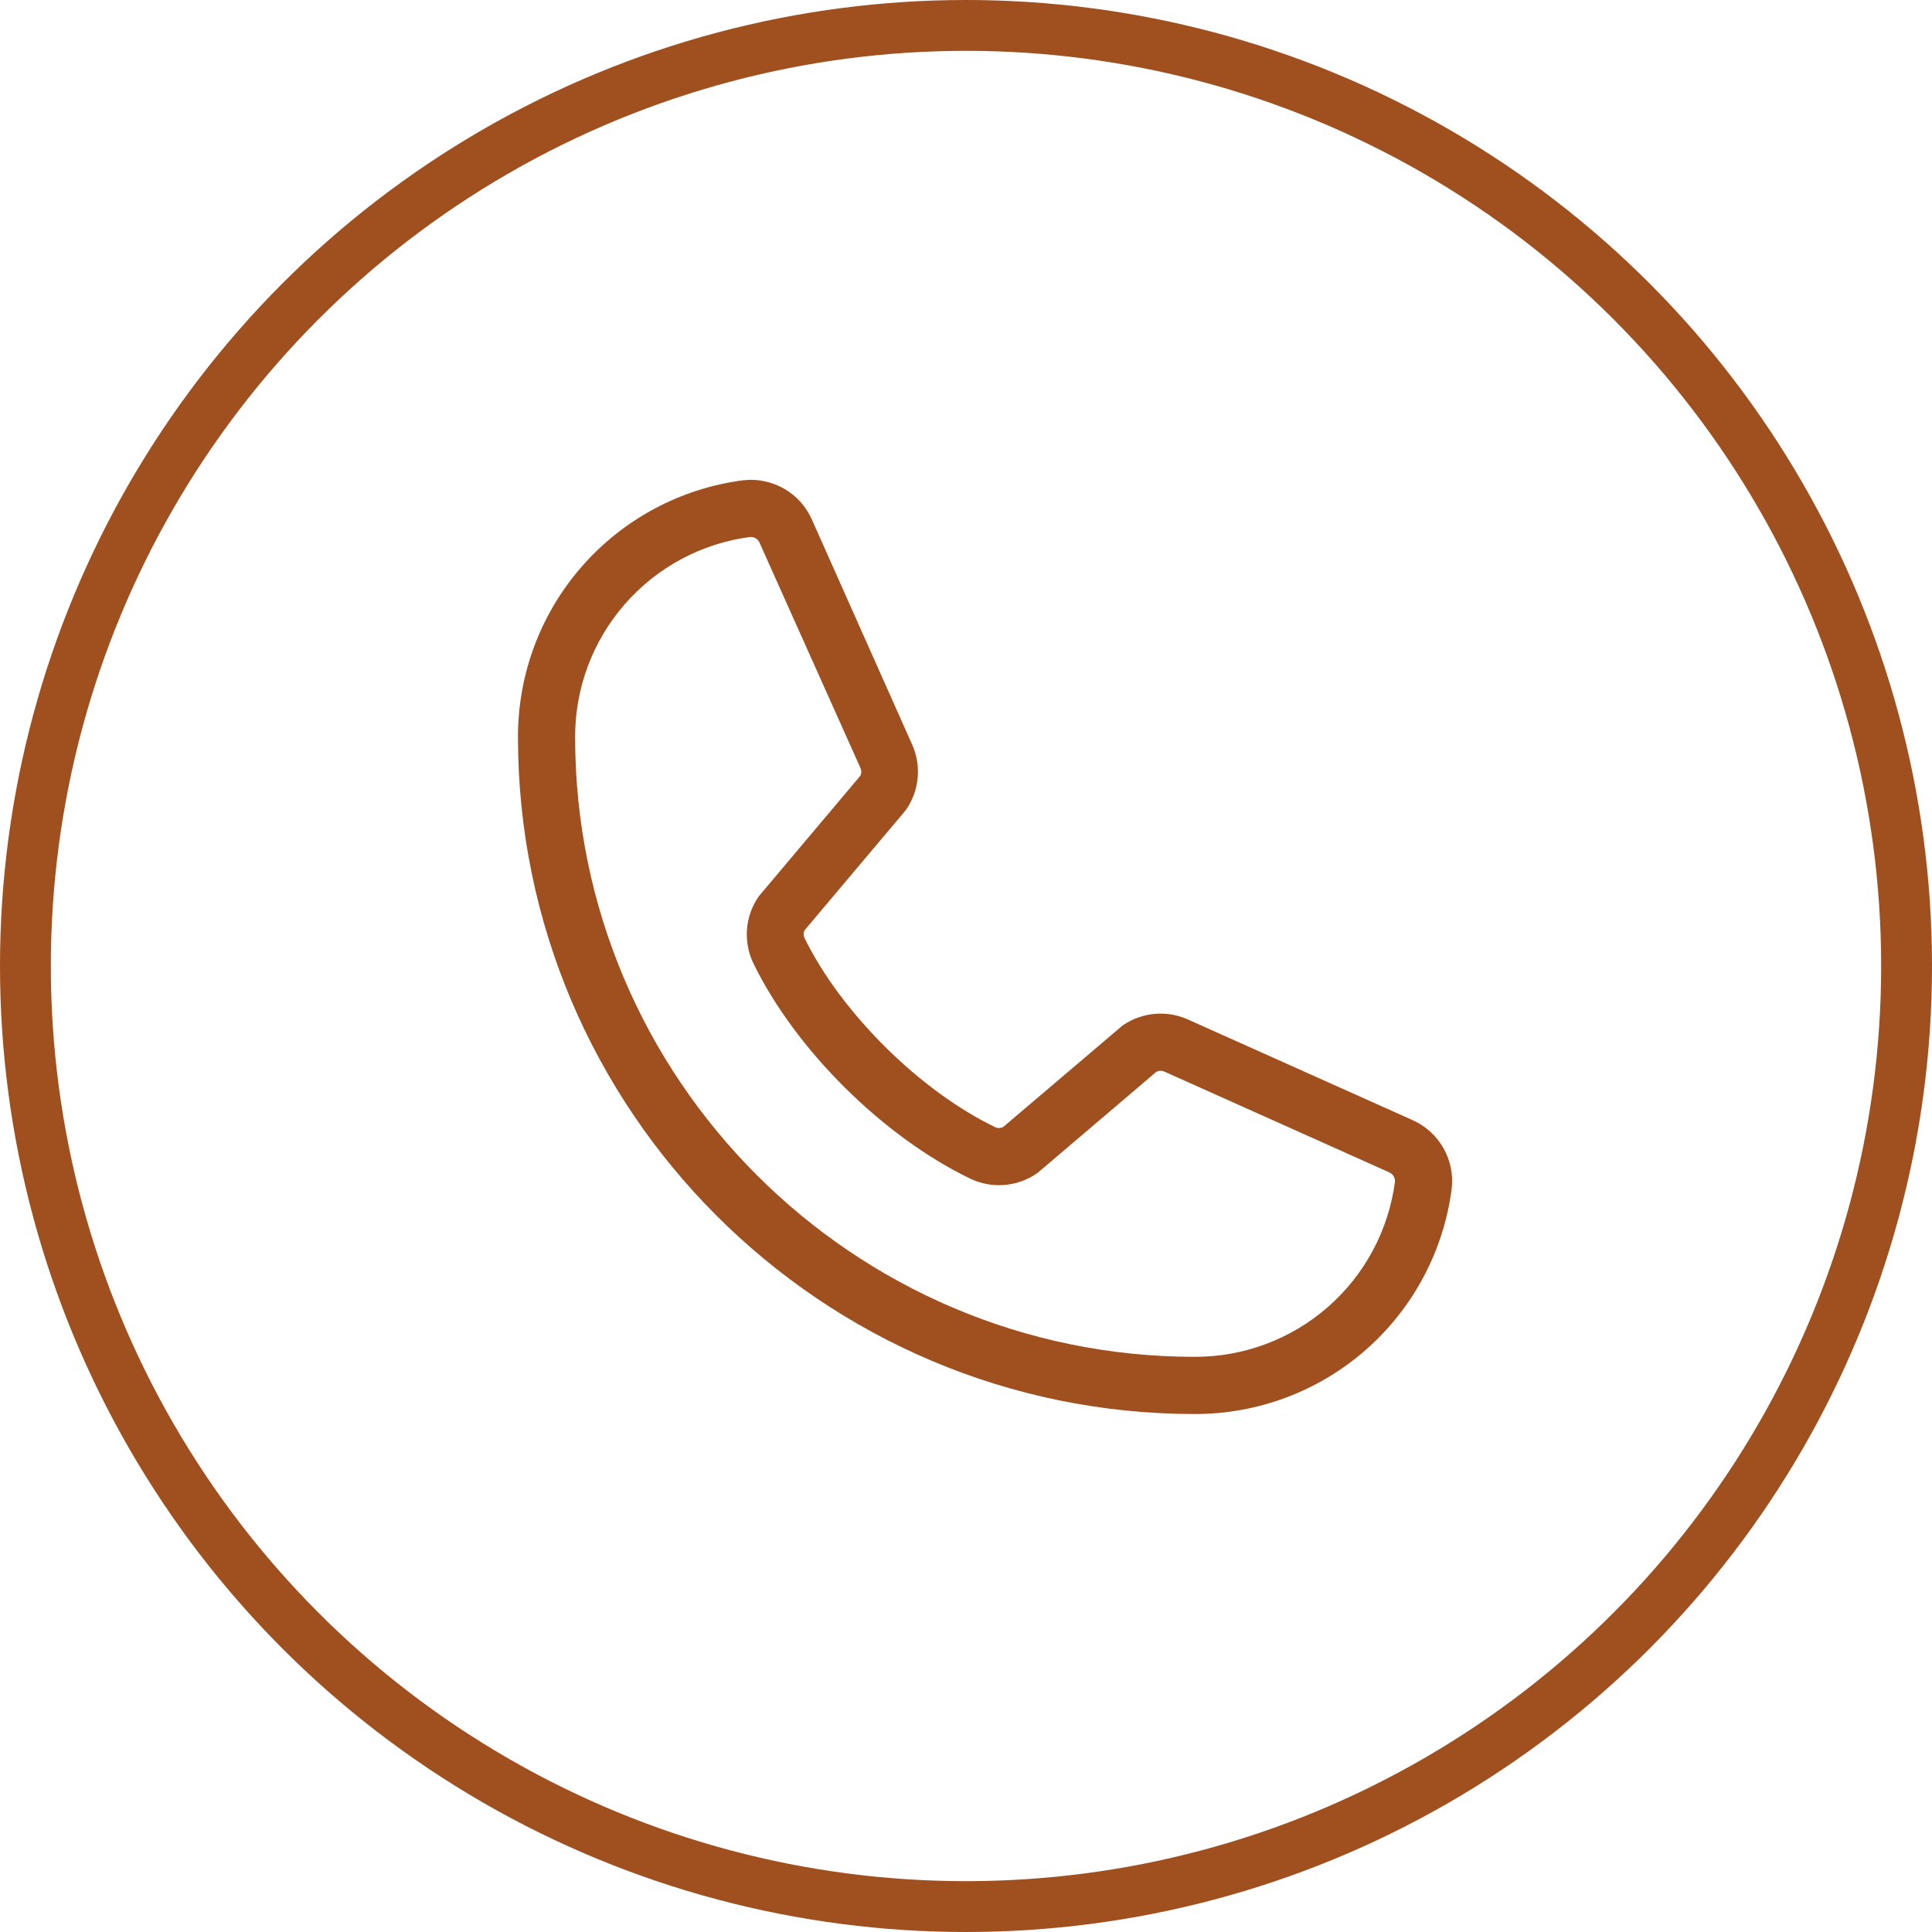
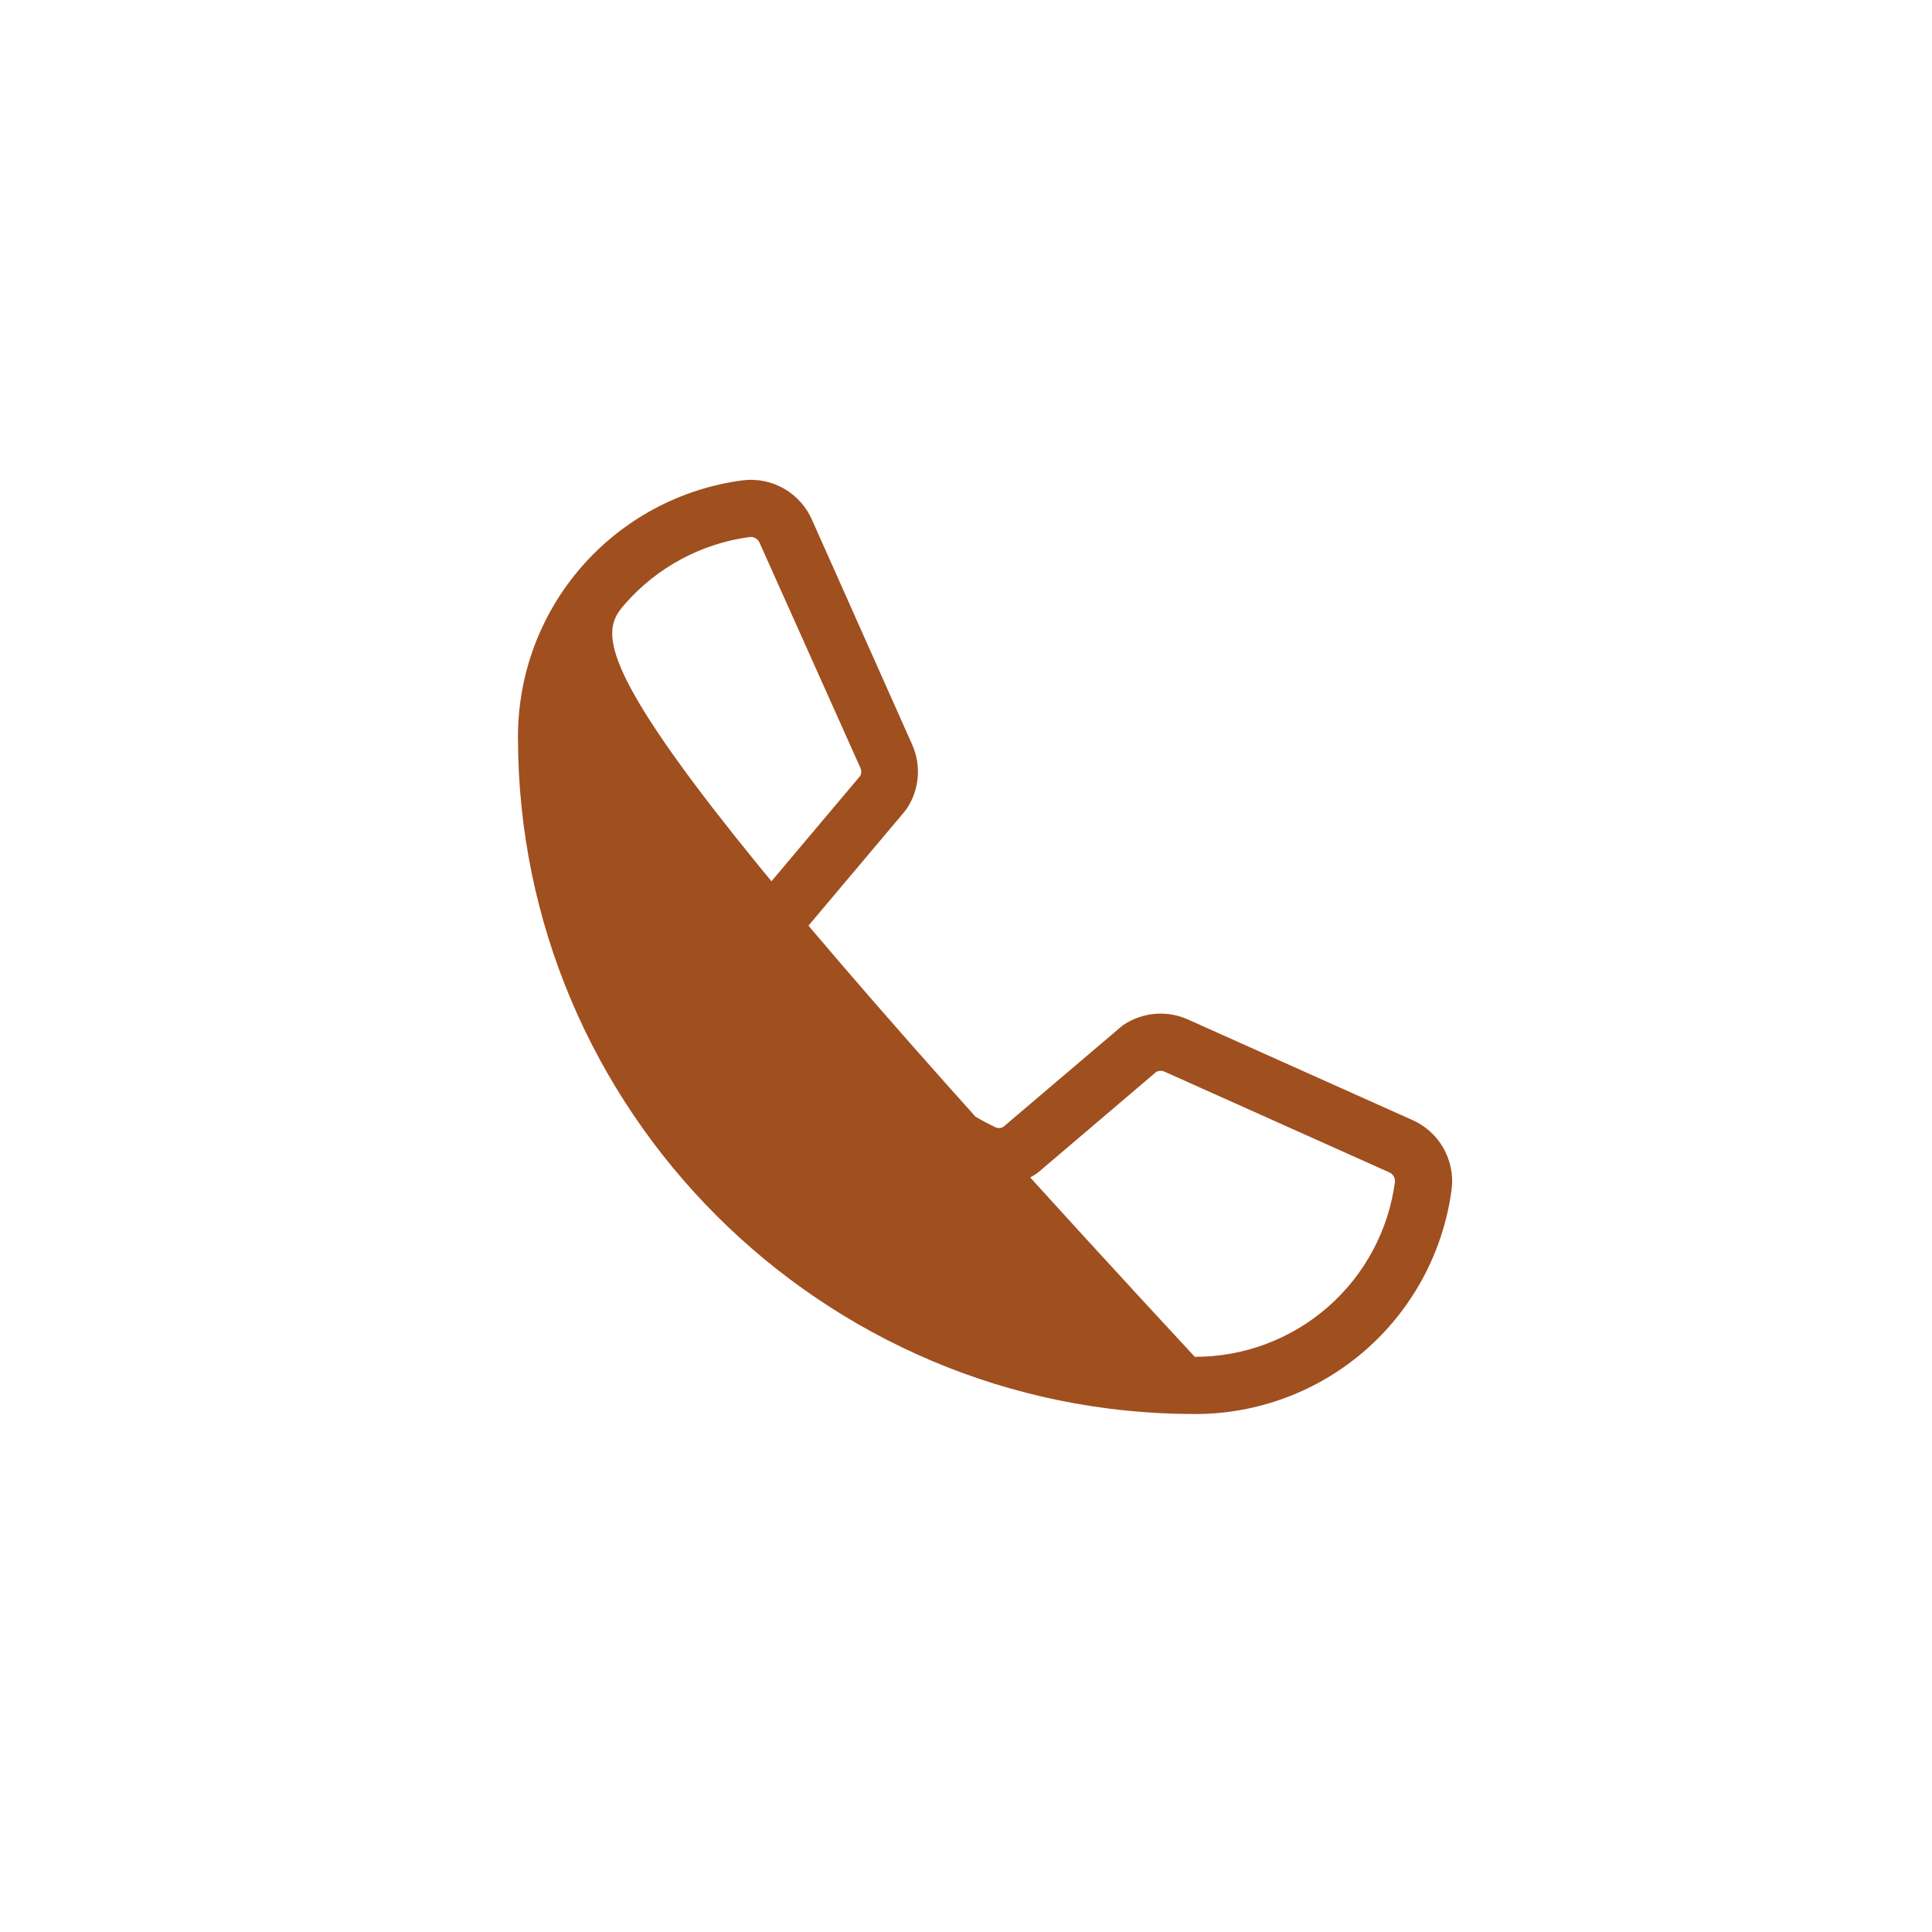
<svg xmlns="http://www.w3.org/2000/svg" width="38" height="38" viewBox="0 0 38 38" fill="none">
-   <circle cx="19" cy="19" r="18.5" stroke="#A04F1F" />
-   <path d="M27.774 22.027L23.345 20.043C23.145 19.957 22.926 19.922 22.708 19.942C22.491 19.962 22.282 20.036 22.1 20.157C22.082 20.169 22.064 20.182 22.048 20.197L19.733 22.165C19.709 22.178 19.682 22.186 19.655 22.187C19.628 22.188 19.601 22.182 19.576 22.171C18.088 21.453 16.547 19.921 15.826 18.454C15.814 18.429 15.807 18.402 15.807 18.375C15.807 18.348 15.814 18.321 15.826 18.296L17.801 15.952C17.815 15.935 17.828 15.917 17.84 15.898C17.96 15.716 18.032 15.507 18.05 15.289C18.069 15.072 18.032 14.854 17.945 14.654L15.975 10.233C15.863 9.972 15.669 9.754 15.423 9.612C15.177 9.471 14.892 9.413 14.61 9.447C13.385 9.608 12.26 10.21 11.446 11.14C10.632 12.069 10.185 13.264 10.188 14.499C10.188 21.84 16.159 27.812 23.5 27.812C24.736 27.814 25.93 27.367 26.86 26.553C27.789 25.739 28.391 24.615 28.552 23.39C28.587 23.109 28.529 22.825 28.389 22.579C28.249 22.334 28.033 22.14 27.774 22.027ZM23.5 26.687C16.78 26.687 11.312 21.219 11.312 14.499C11.309 13.537 11.657 12.607 12.289 11.883C12.922 11.158 13.797 10.688 14.75 10.562H14.772C14.81 10.562 14.846 10.575 14.877 10.597C14.908 10.618 14.931 10.649 14.944 10.685L16.922 15.101C16.934 15.126 16.94 15.152 16.94 15.18C16.94 15.207 16.934 15.233 16.922 15.258L14.943 17.607C14.929 17.624 14.915 17.642 14.903 17.661C14.779 17.85 14.706 18.067 14.691 18.293C14.677 18.518 14.72 18.744 14.818 18.948C15.649 20.65 17.365 22.353 19.086 23.184C19.291 23.282 19.518 23.324 19.744 23.308C19.97 23.291 20.189 23.216 20.377 23.091C20.395 23.078 20.413 23.065 20.43 23.051L22.743 21.082C22.766 21.07 22.791 21.063 22.817 21.061C22.843 21.06 22.869 21.064 22.893 21.073L27.323 23.058C27.359 23.073 27.39 23.1 27.41 23.133C27.43 23.167 27.44 23.206 27.437 23.245C27.311 24.199 26.841 25.075 26.117 25.708C25.393 26.341 24.462 26.689 23.5 26.687Z" fill="#A04F1F" />
+   <path d="M27.774 22.027L23.345 20.043C23.145 19.957 22.926 19.922 22.708 19.942C22.491 19.962 22.282 20.036 22.1 20.157C22.082 20.169 22.064 20.182 22.048 20.197L19.733 22.165C19.709 22.178 19.682 22.186 19.655 22.187C19.628 22.188 19.601 22.182 19.576 22.171C18.088 21.453 16.547 19.921 15.826 18.454C15.814 18.429 15.807 18.402 15.807 18.375C15.807 18.348 15.814 18.321 15.826 18.296L17.801 15.952C17.815 15.935 17.828 15.917 17.84 15.898C17.96 15.716 18.032 15.507 18.05 15.289C18.069 15.072 18.032 14.854 17.945 14.654L15.975 10.233C15.863 9.972 15.669 9.754 15.423 9.612C15.177 9.471 14.892 9.413 14.61 9.447C13.385 9.608 12.26 10.21 11.446 11.14C10.632 12.069 10.185 13.264 10.188 14.499C10.188 21.84 16.159 27.812 23.5 27.812C24.736 27.814 25.93 27.367 26.86 26.553C27.789 25.739 28.391 24.615 28.552 23.39C28.587 23.109 28.529 22.825 28.389 22.579C28.249 22.334 28.033 22.14 27.774 22.027ZM23.5 26.687C11.309 13.537 11.657 12.607 12.289 11.883C12.922 11.158 13.797 10.688 14.75 10.562H14.772C14.81 10.562 14.846 10.575 14.877 10.597C14.908 10.618 14.931 10.649 14.944 10.685L16.922 15.101C16.934 15.126 16.94 15.152 16.94 15.18C16.94 15.207 16.934 15.233 16.922 15.258L14.943 17.607C14.929 17.624 14.915 17.642 14.903 17.661C14.779 17.85 14.706 18.067 14.691 18.293C14.677 18.518 14.72 18.744 14.818 18.948C15.649 20.65 17.365 22.353 19.086 23.184C19.291 23.282 19.518 23.324 19.744 23.308C19.97 23.291 20.189 23.216 20.377 23.091C20.395 23.078 20.413 23.065 20.43 23.051L22.743 21.082C22.766 21.07 22.791 21.063 22.817 21.061C22.843 21.06 22.869 21.064 22.893 21.073L27.323 23.058C27.359 23.073 27.39 23.1 27.41 23.133C27.43 23.167 27.44 23.206 27.437 23.245C27.311 24.199 26.841 25.075 26.117 25.708C25.393 26.341 24.462 26.689 23.5 26.687Z" fill="#A04F1F" />
</svg>